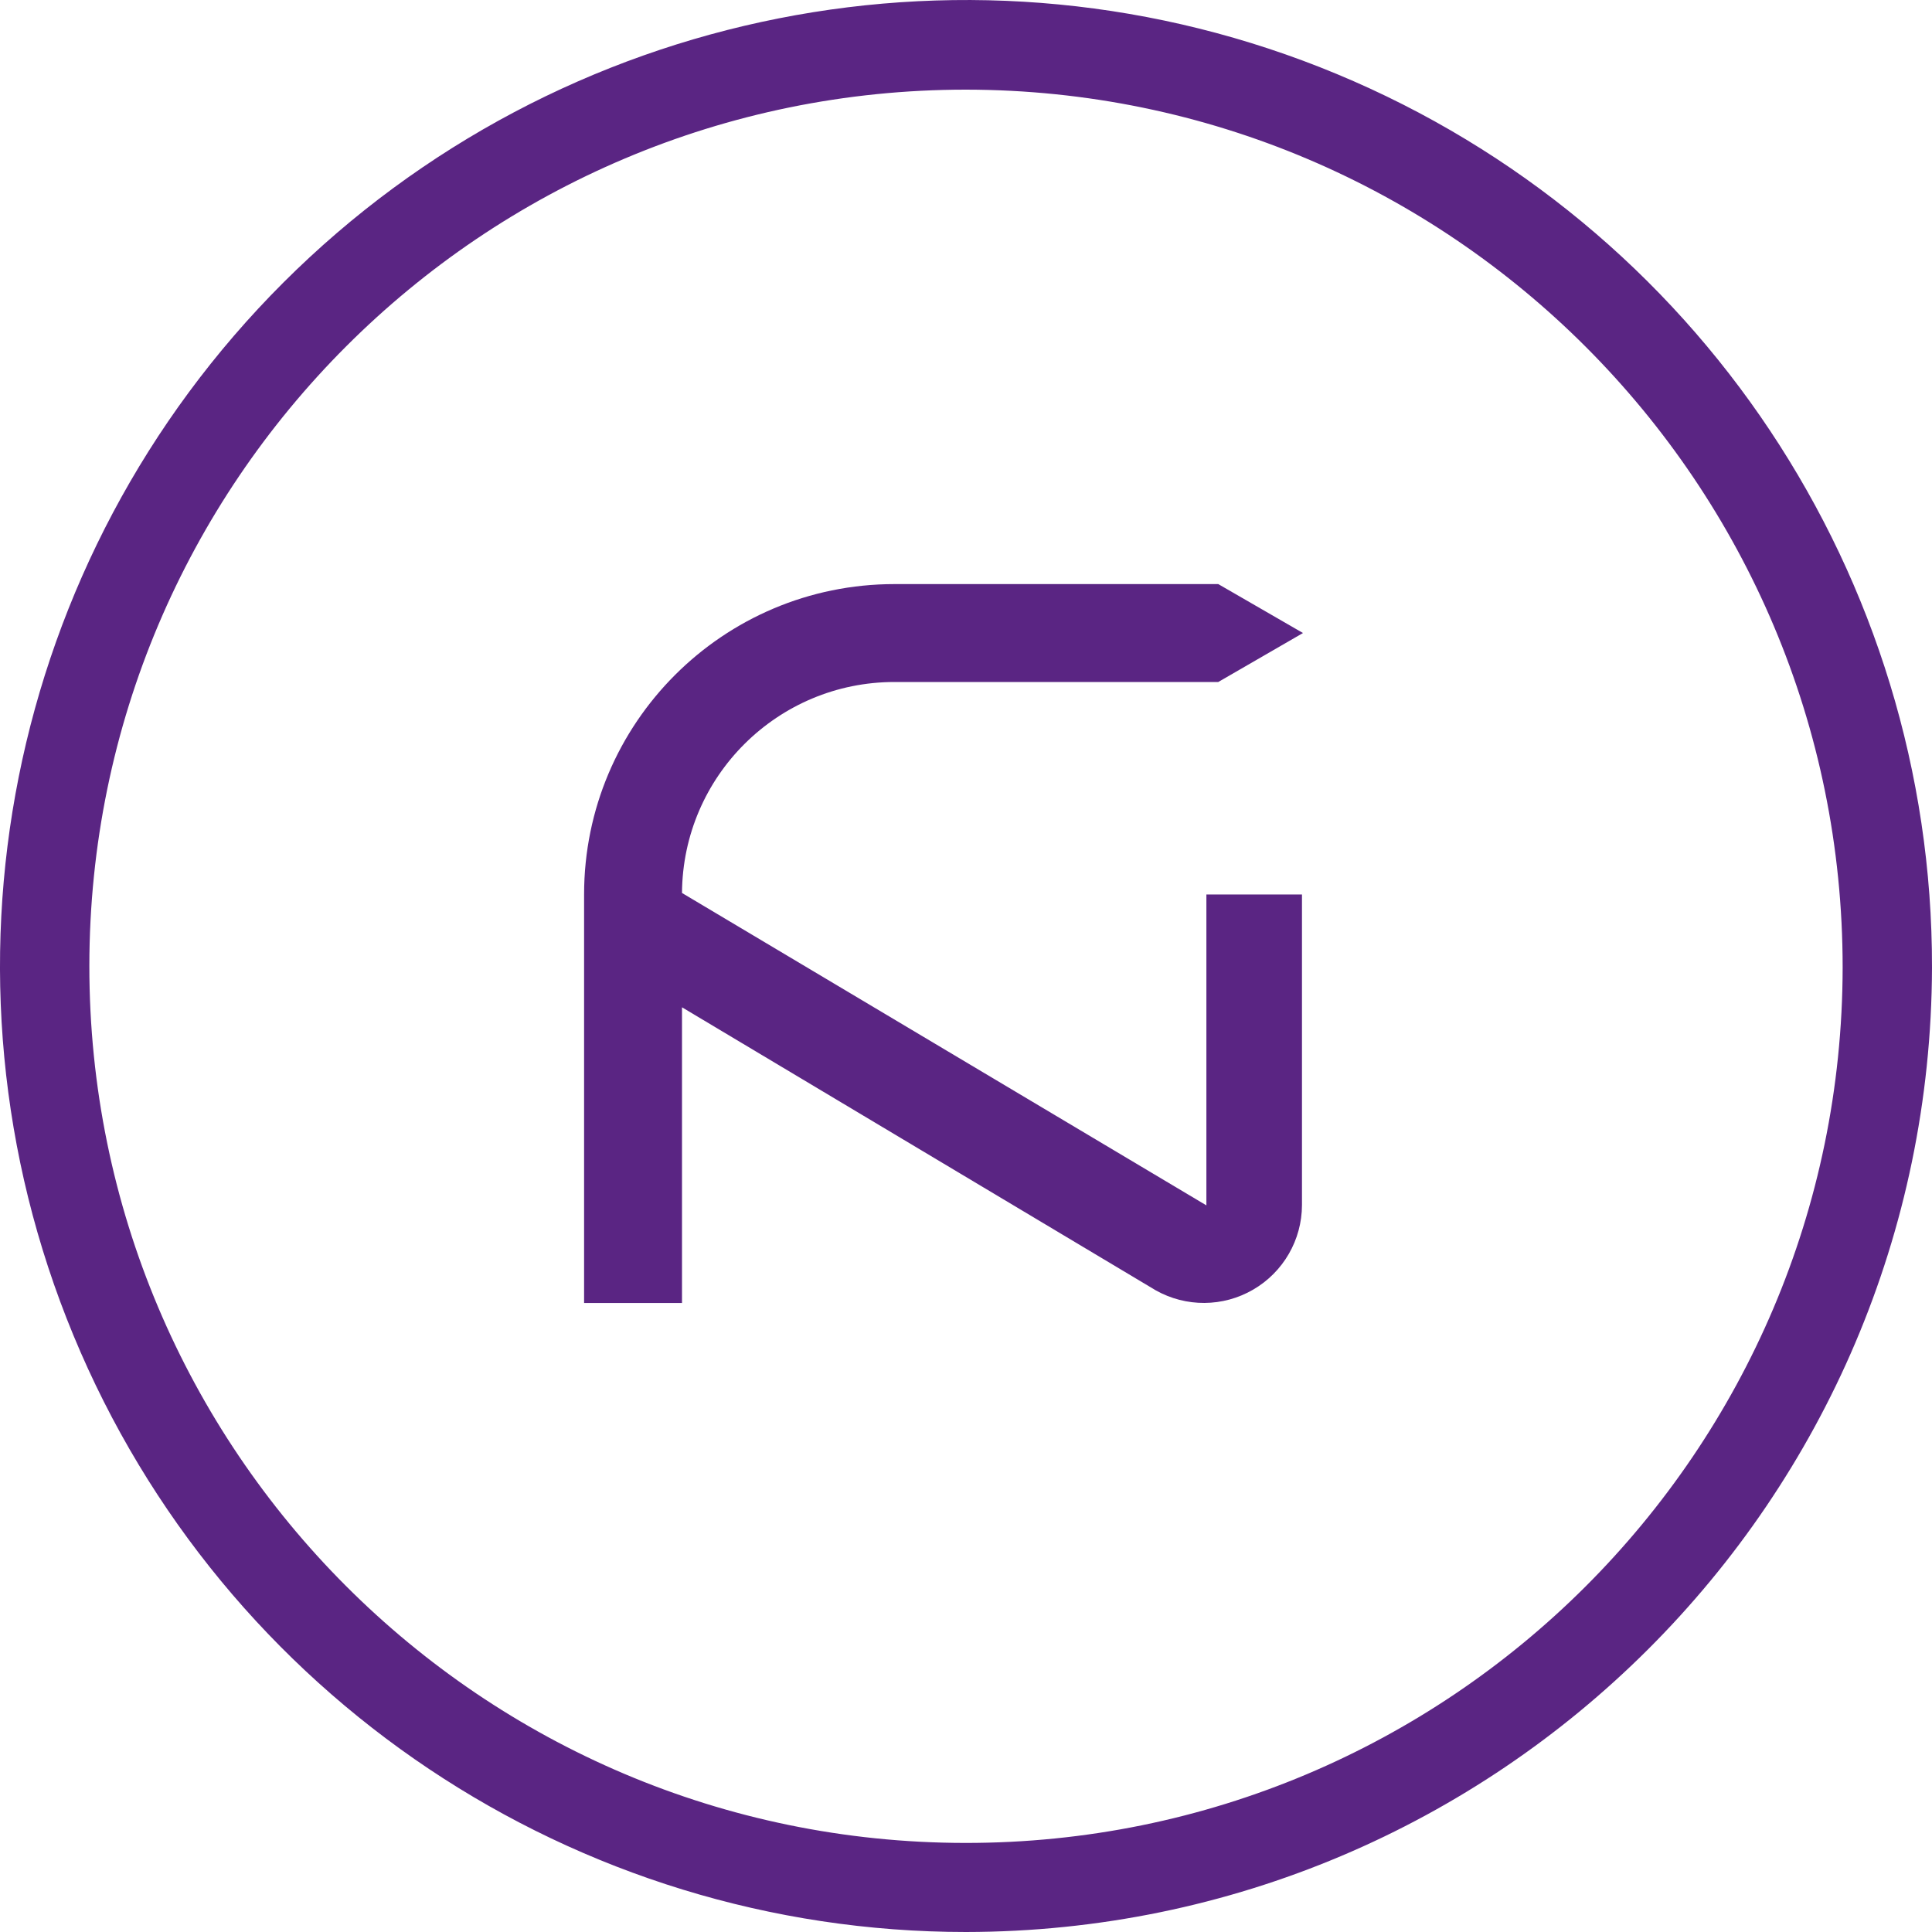
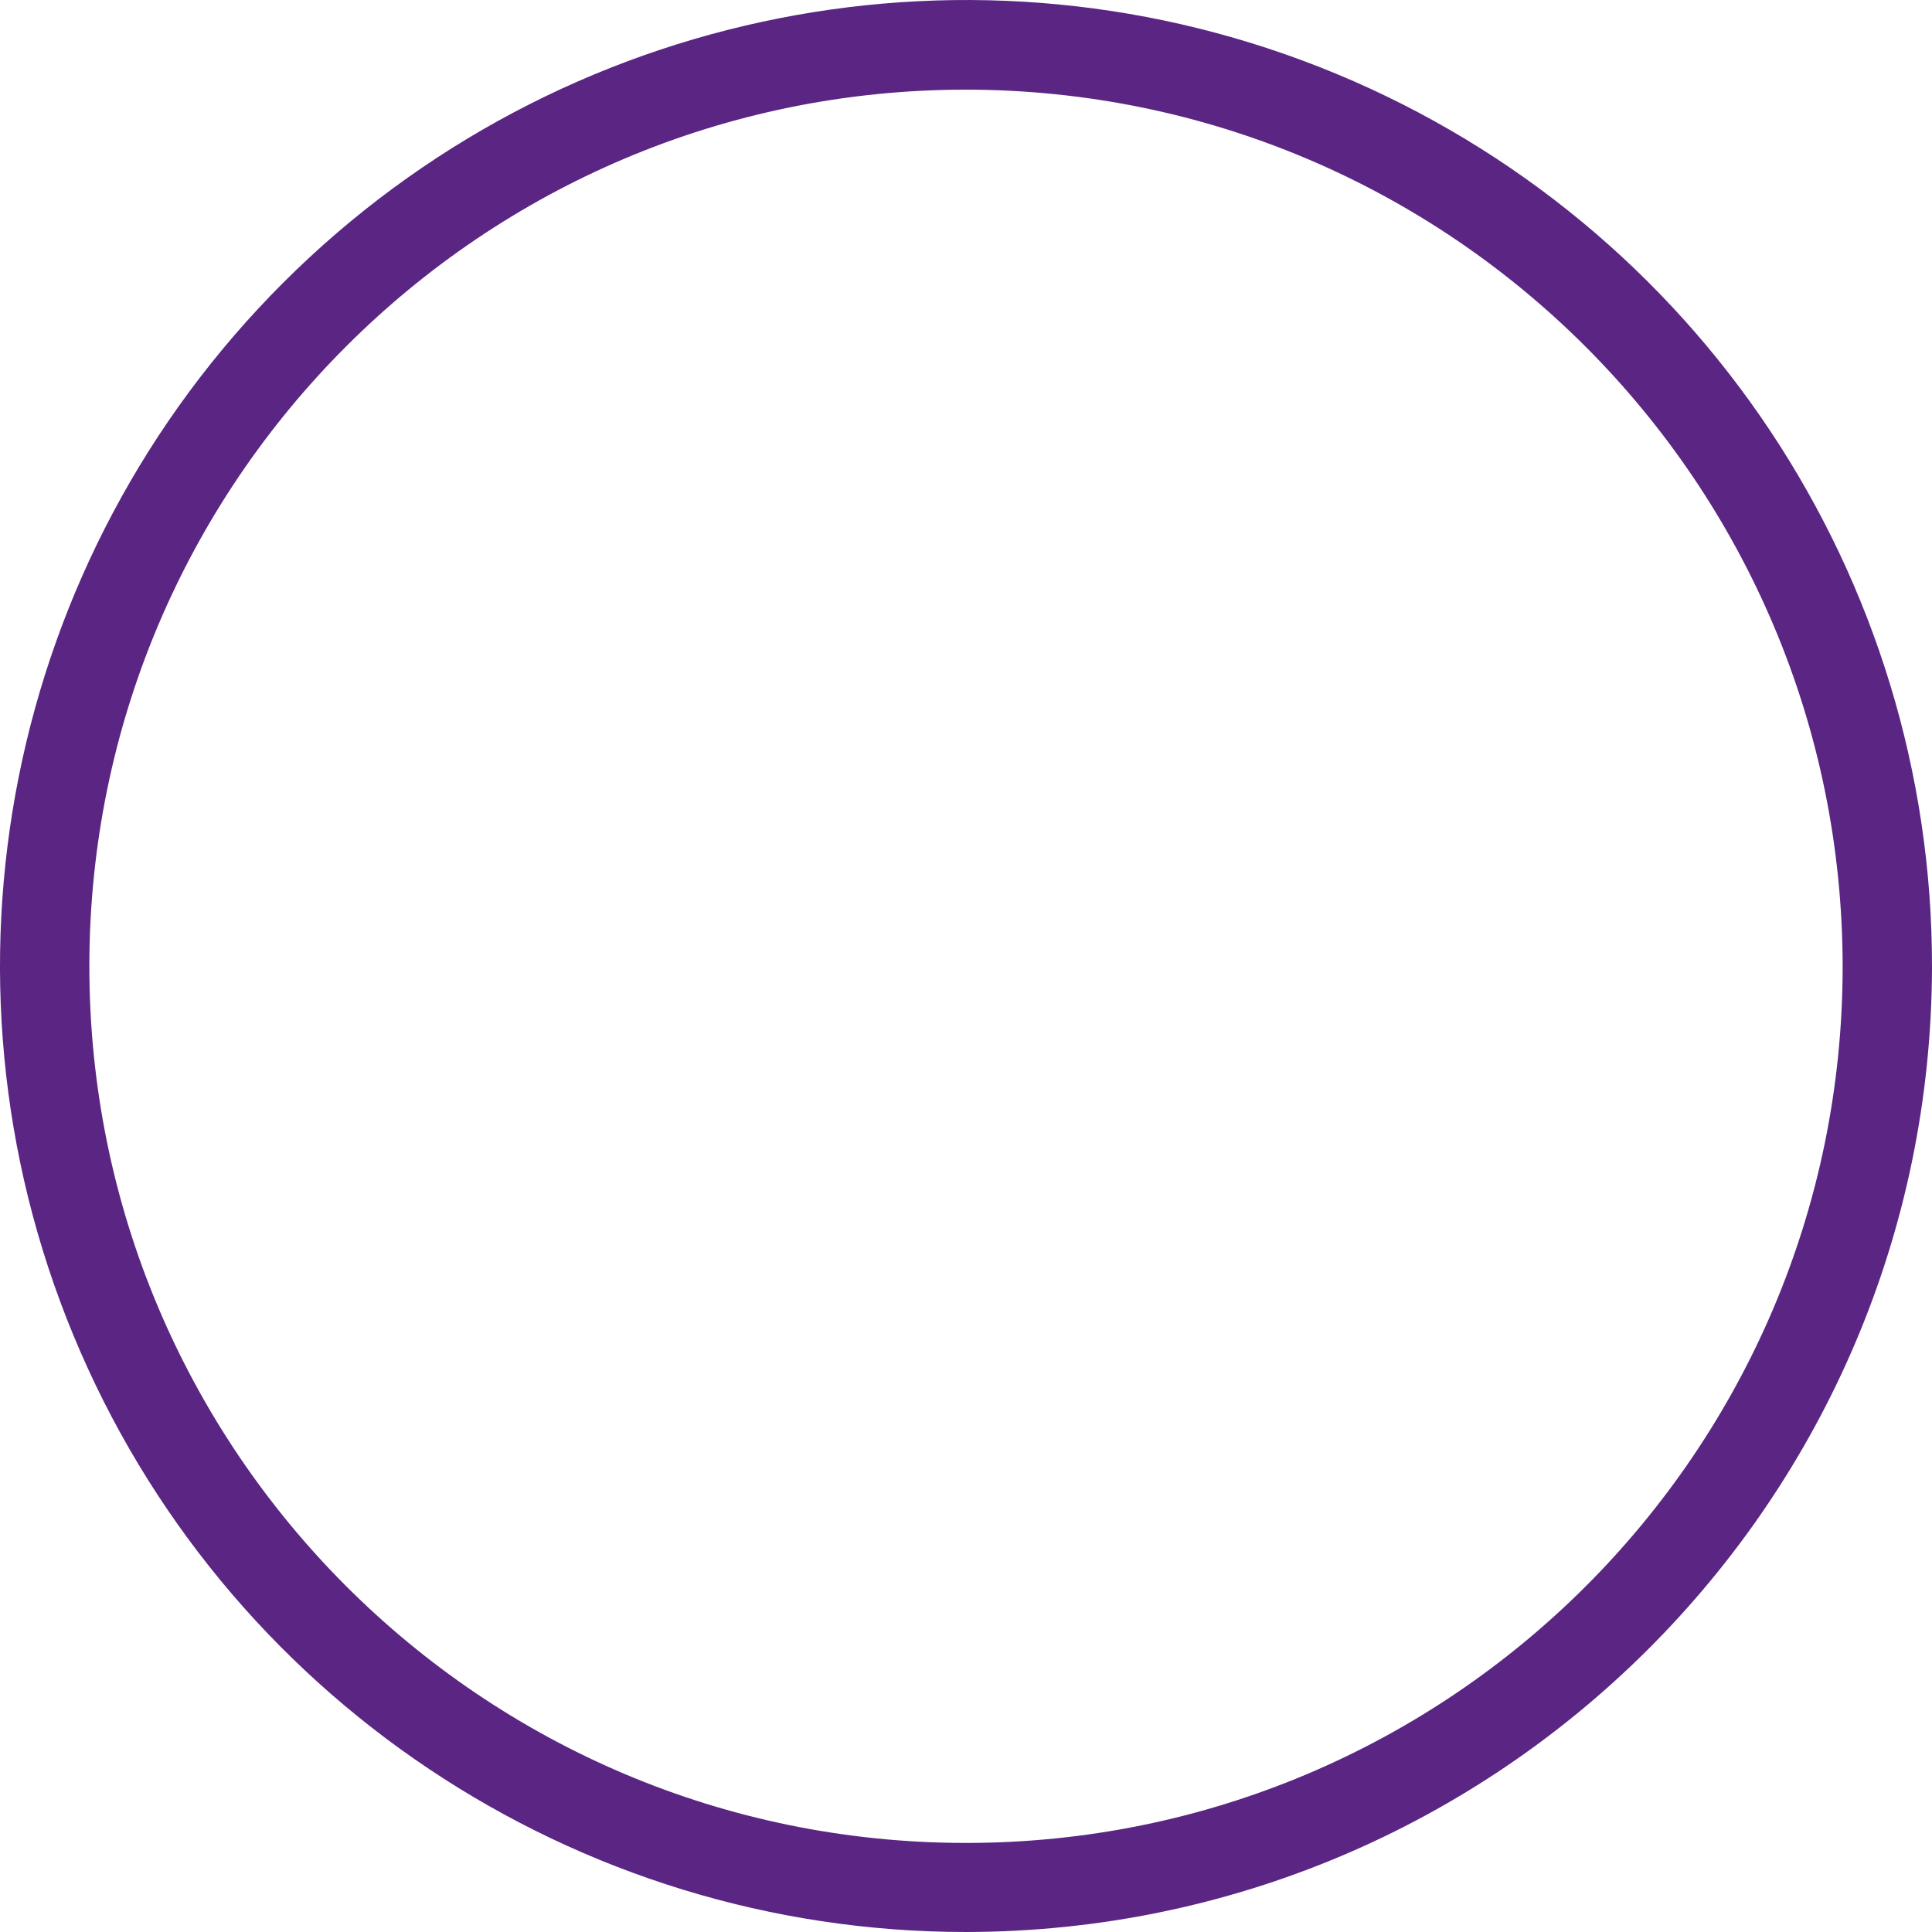
<svg xmlns="http://www.w3.org/2000/svg" width="40px" height="40px" viewBox="0 0 40 40" version="1.1">
  <defs>
    <filter id="filter_1">
      <feColorMatrix in="SourceGraphic" type="matrix" values="0 0 0 0 1 0 0 0 0 1 0 0 0 0 1 0 0 0 1 0" />
    </filter>
  </defs>
  <g id="Futunext-logo-horizotal-WEB" filter="url(#filter_1)">
    <path d="M20 40C11.908 40 4.614 35.124 1.52 27.646C-1.574 20.169 0.143 11.565 5.87 5.847C11.596 0.13 20.203 -1.573 27.676 1.532C35.148 4.638 40.013 11.94 40 20.032C39.968 31.059 31.027 39.986 20 40L20 40ZM20 1.856C9.98 1.856 1.855 9.976 1.85 19.997C1.846 30.017 9.962 38.146 19.983 38.156C30.003 38.165 38.136 30.052 38.15 20.032C38.153 10.002 30.03 1.867 20 1.856Z" id="Shape" fill="#5A2583" stroke="none" />
-     <path d="M24.977 20.367L24.977 20.367L24.977 24.956L14.12 18.488C14.137 16.07 16.102 14.12 18.519 14.12L25.223 14.12L26.977 13.106L25.223 12.093L18.519 12.093C14.97 12.093 12.093 14.97 12.093 18.519L12.093 26.977L14.12 26.977L14.12 20.855L23.927 26.714C24.555 27.068 25.323 27.063 25.946 26.7C26.57 26.337 26.954 25.671 26.956 24.95L26.956 22.85L26.956 22.85L26.956 18.519L24.977 18.519L24.977 20.367Z" id="Path" fill="#5A2583" stroke="none" />
  </g>
</svg>